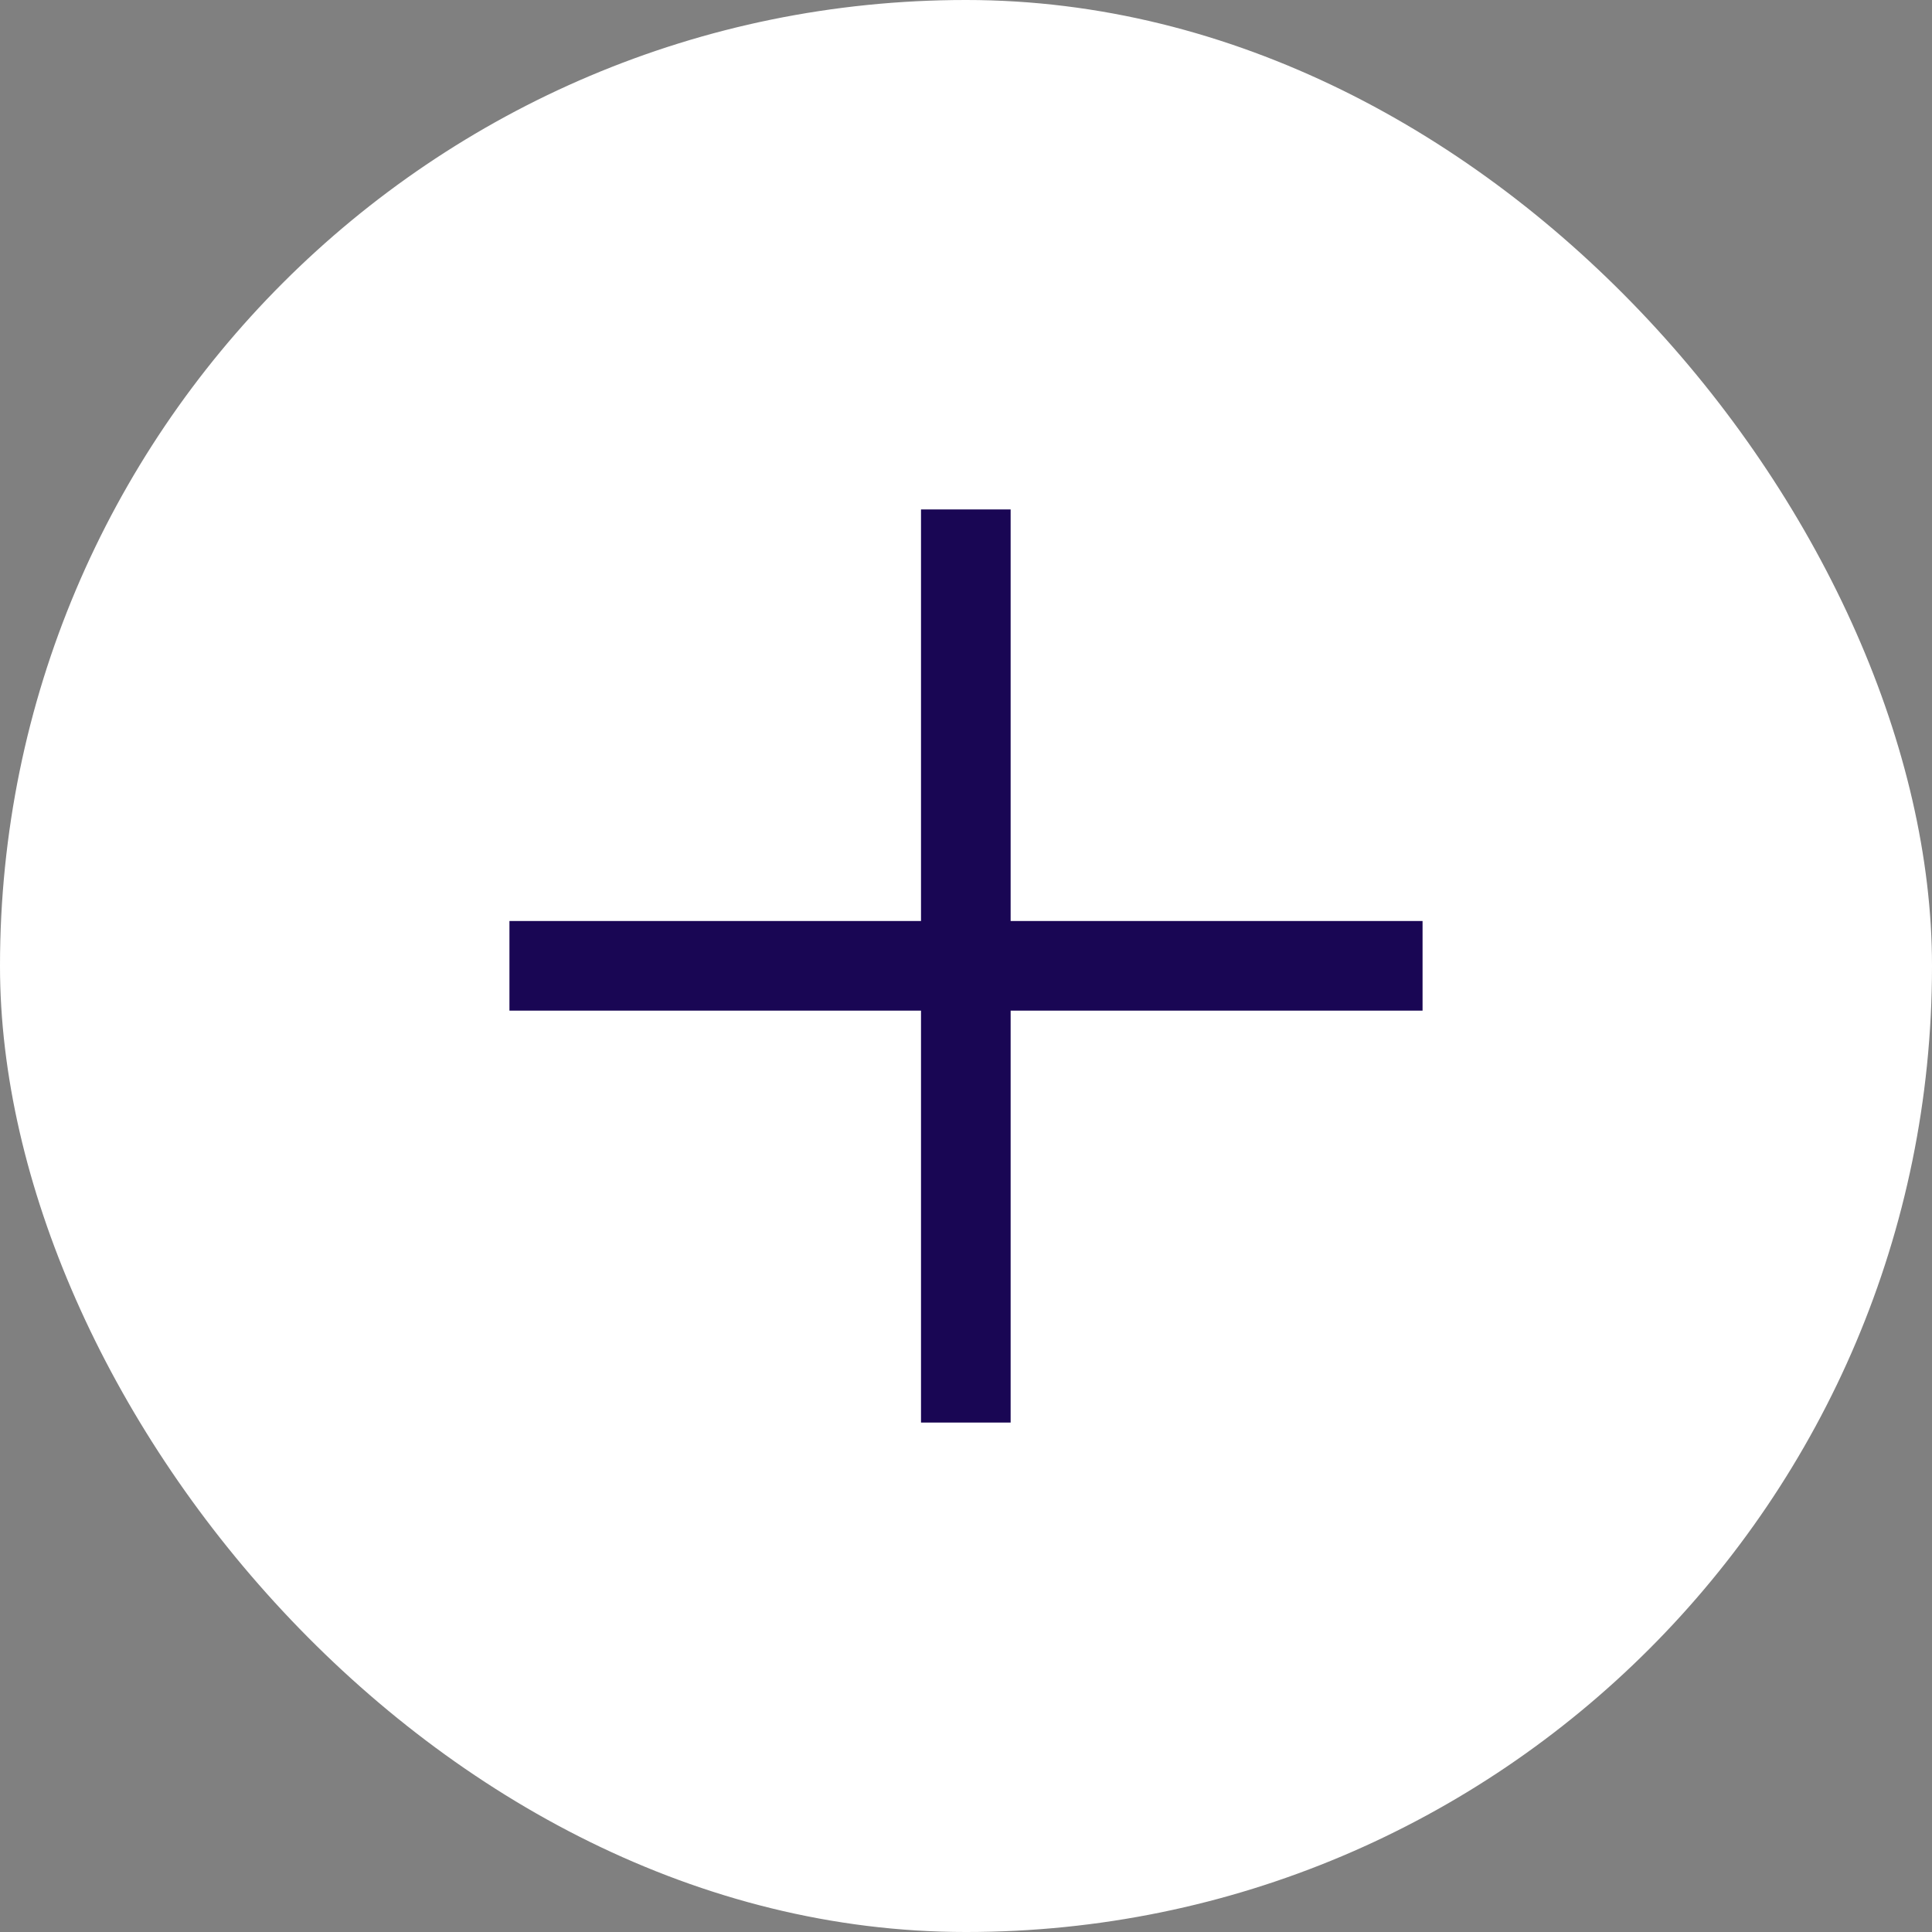
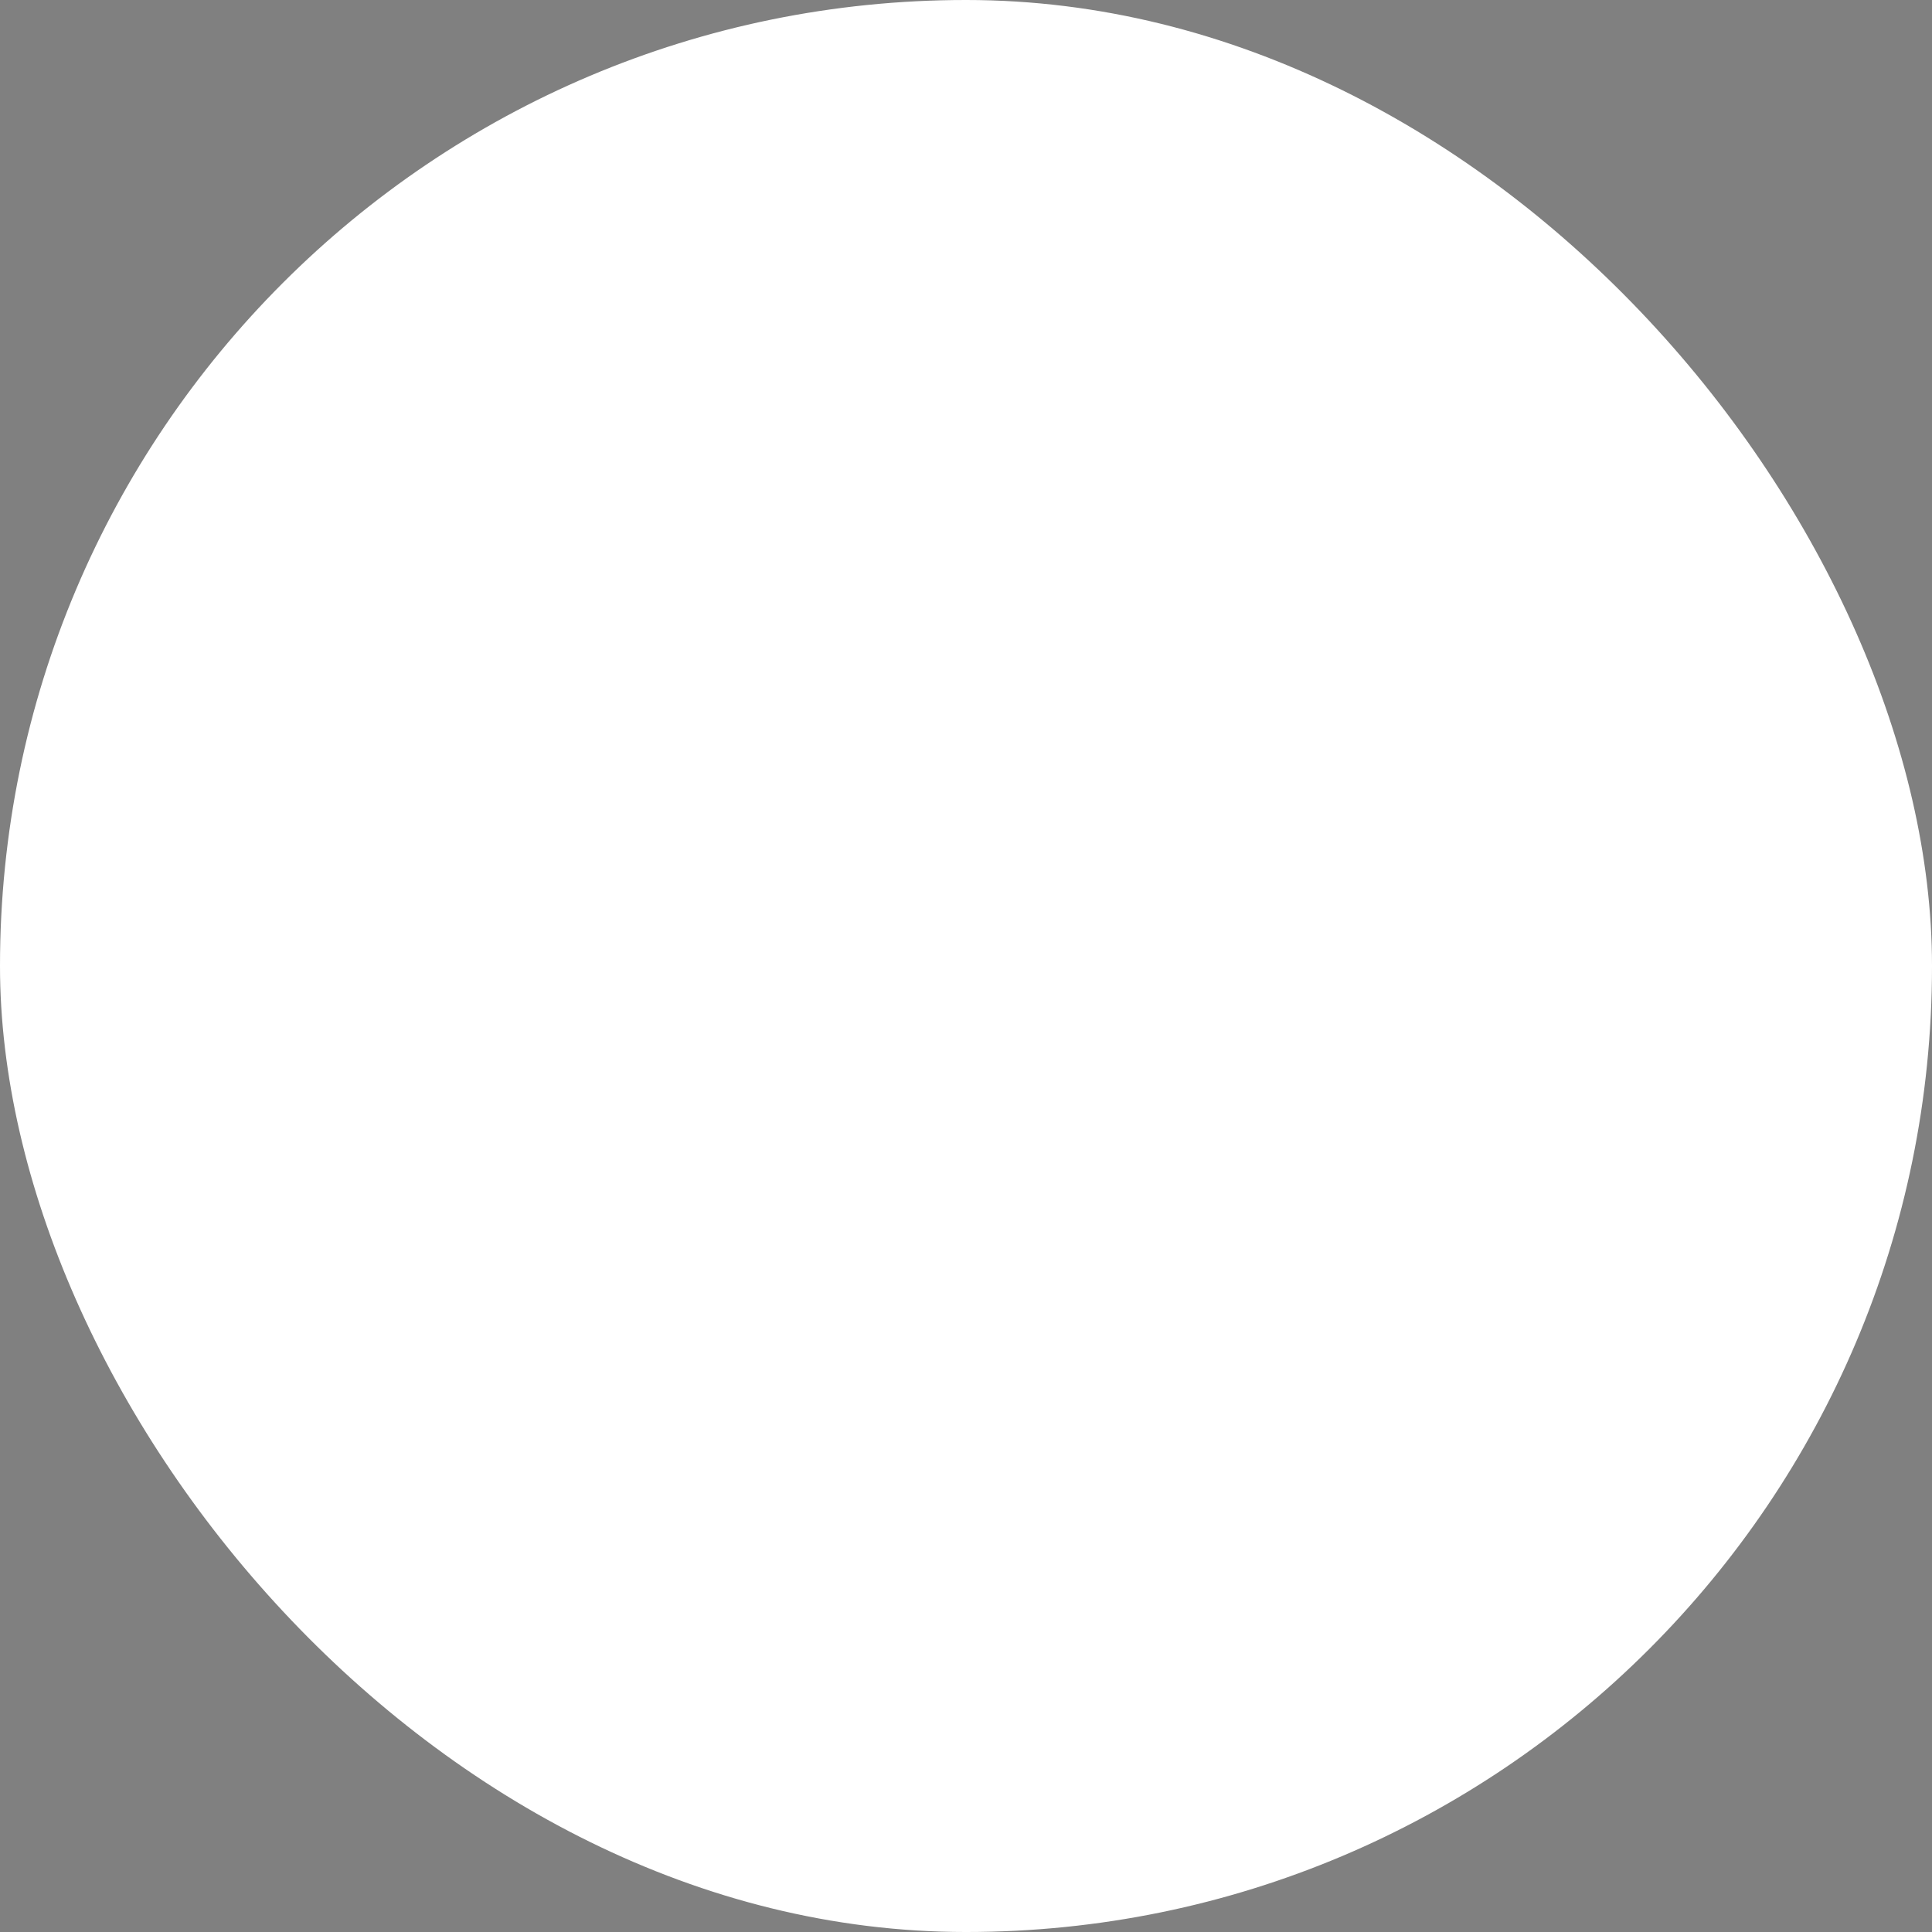
<svg xmlns="http://www.w3.org/2000/svg" id="Calque_1" viewBox="0 0 53.89 53.89">
  <rect x="0" y="0" width="53.89" height="53.89" fill="#808080" stroke="none" />
  <defs>
    <style>.cls-1{fill:#190654;}.cls-2{fill:#fff;}</style>
  </defs>
  <rect class="cls-2" x="0" y="0" width="53.89" height="53.89" rx="26.94" ry="26.94" />
-   <polygon class="cls-1" points="39.68 25.69 28.19 25.69 28.19 14.21 25.69 14.21 25.69 25.69 14.21 25.69 14.21 28.19 25.69 28.19 25.69 39.68 28.19 39.68 28.19 28.19 39.68 28.19 39.68 25.69" />
</svg>